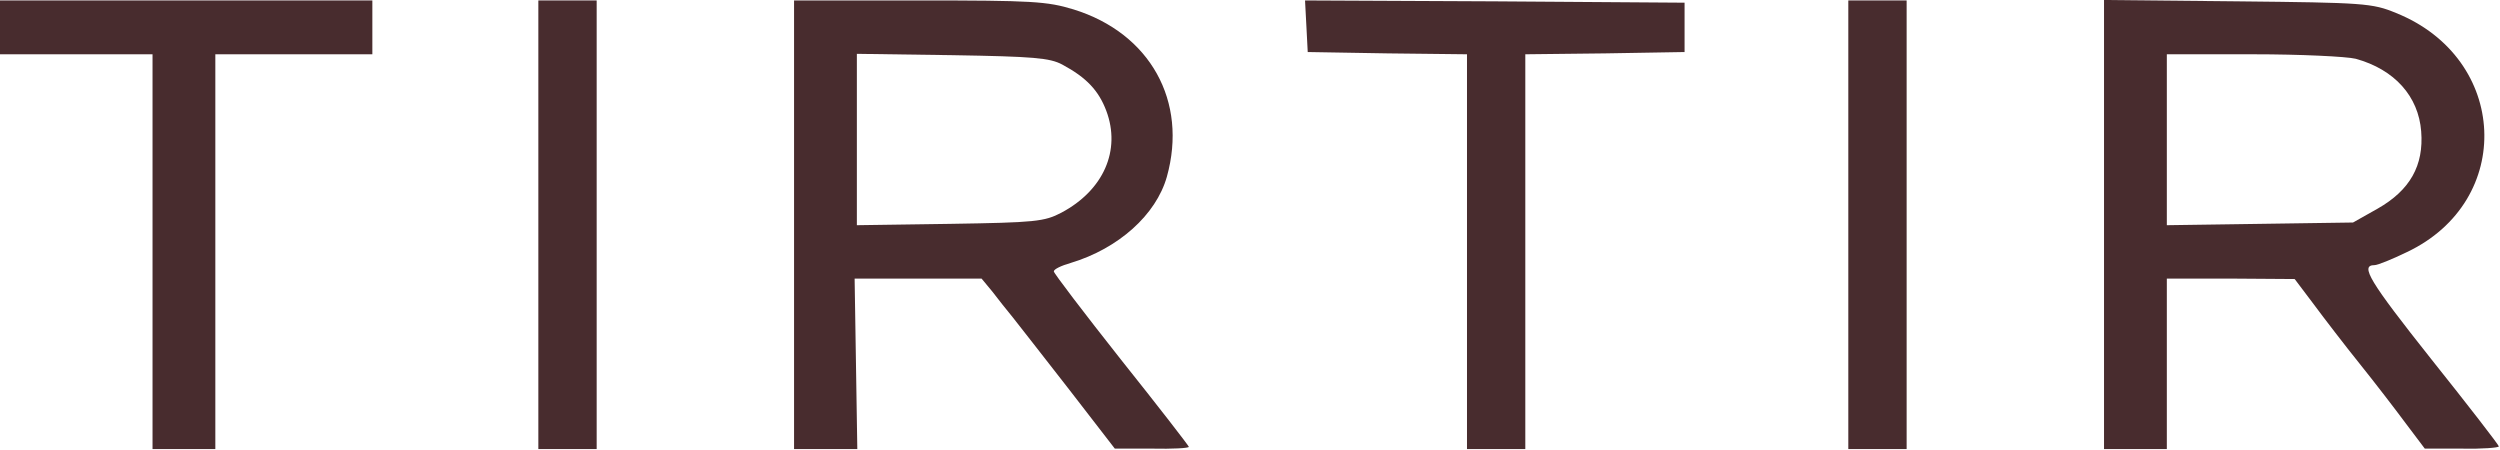
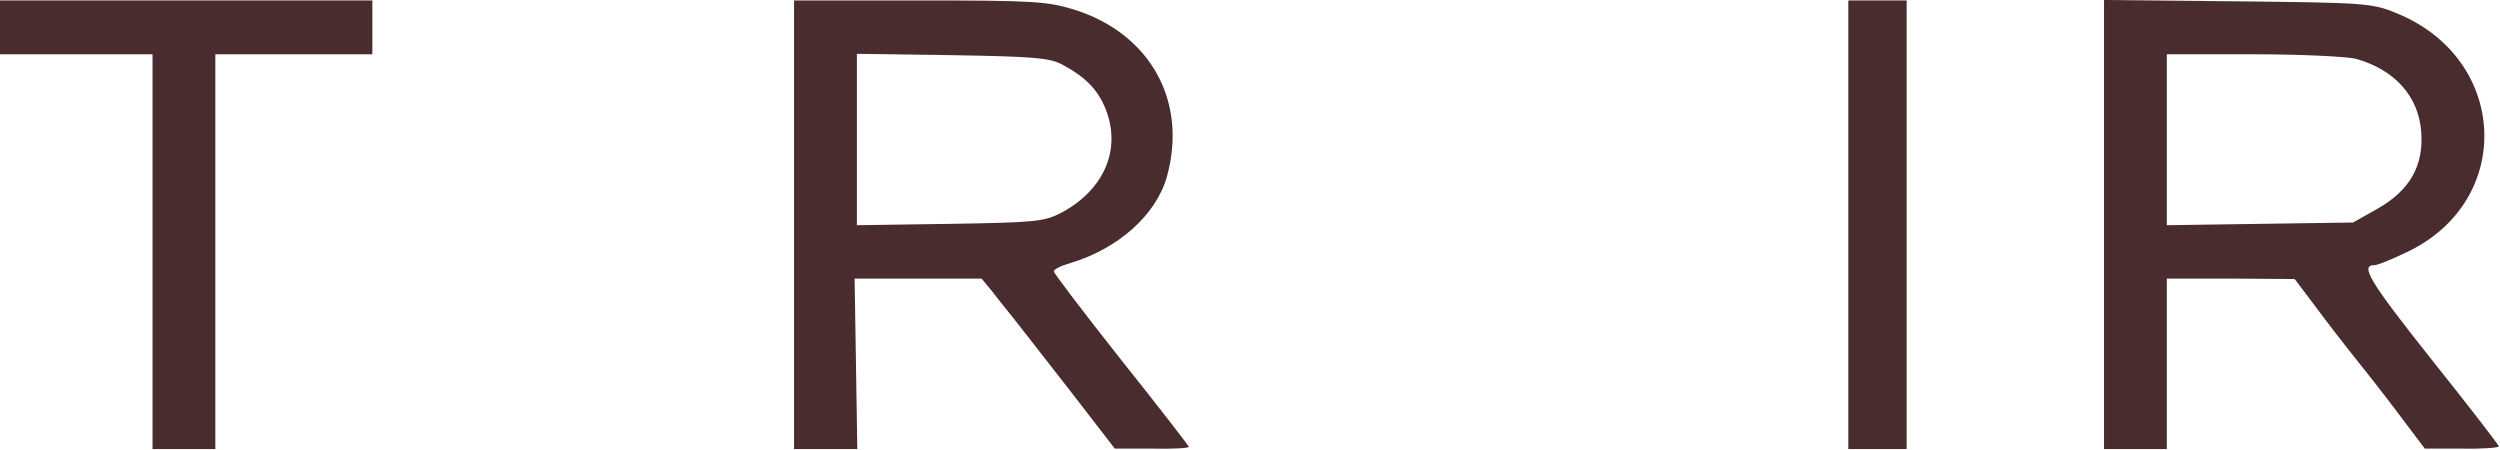
<svg xmlns="http://www.w3.org/2000/svg" fill="none" height="264" viewBox="0 0 1466 264" width="1466">
  <path d="M0 16.046V31.83H44.722H89.444V147.581V263.332H107.859H126.274V147.581V31.83H172.311H218.349V16.046V0.261H109.174H0V16.046Z" fill="#482C2E" />
-   <path d="M315.686 131.797V263.332H332.785H349.885V131.797V0.261H332.785H315.686V131.797Z" fill="#482C2E" />
  <path d="M465.635 131.797V263.332H484.05H502.728L501.939 213.349L501.149 163.365H538.505H575.598L581.912 170.994C585.069 175.203 590.593 182.043 594.013 186.252C597.17 190.198 611.902 209.139 626.897 228.344L653.73 263.069H675.565C687.403 263.332 697.137 262.806 697.137 262.017C697.137 261.491 679.248 238.34 657.413 210.981C635.578 183.359 617.953 160.208 617.953 159.156C617.953 157.841 622.425 155.736 627.949 154.158C655.835 145.739 677.933 126.009 684.247 103.648C696.611 59.452 674.513 19.465 629.528 5.523C614.007 0.787 605.325 0.261 539.032 0.261H465.635V131.797ZM622.951 37.88C637.157 45.509 644.26 53.139 648.732 64.977C657.413 88.127 647.154 111.54 622.425 124.694C612.428 129.955 607.167 130.481 557.183 131.27L502.465 132.06V81.813V31.567L558.499 32.356C606.115 33.145 615.585 33.934 622.951 37.88Z" fill="#482C2E" />
-   <path d="M766.063 15.256L766.852 30.514L813.678 31.304L860.242 31.83V147.581V263.332H877.342H894.441V147.581V31.83L941.268 31.304L987.831 30.514V16.046V1.577L876.552 0.787L765.273 0.261L766.063 15.256Z" fill="#482C2E" />
  <path d="M1083.85 131.797V263.332H1100.95H1118.05V131.797V0.261H1100.95H1083.85V131.797Z" fill="#482C2E" />
  <path d="M1233.8 131.534V263.332H1252.22H1270.63V213.349V163.365H1308.25L1345.61 163.628L1356.92 178.623C1362.97 186.778 1375.07 202.563 1383.75 213.349C1392.43 224.134 1404.54 239.919 1410.59 248.074L1421.9 263.069H1443.73C1455.57 263.332 1465.31 262.543 1465.31 261.754C1465.31 260.964 1447.42 237.814 1425.58 210.455C1389.28 164.68 1383.75 155.473 1392.43 155.473C1394.28 155.473 1402.69 152.053 1411.38 147.844C1474.78 117.854 1471.09 34.197 1405.06 7.627C1391.12 1.84 1386.12 1.577 1312.2 0.787L1233.8 -0.002V131.534ZM1381.39 34.46C1404.27 40.774 1418.22 56.558 1419.79 77.078C1421.37 97.071 1413.22 111.54 1394.28 122.326L1379.81 130.481L1325.35 131.27L1270.63 132.06V82.076V31.83H1321.41C1349.03 31.83 1376.12 33.145 1381.39 34.46Z" fill="#482C2E" />
</svg>